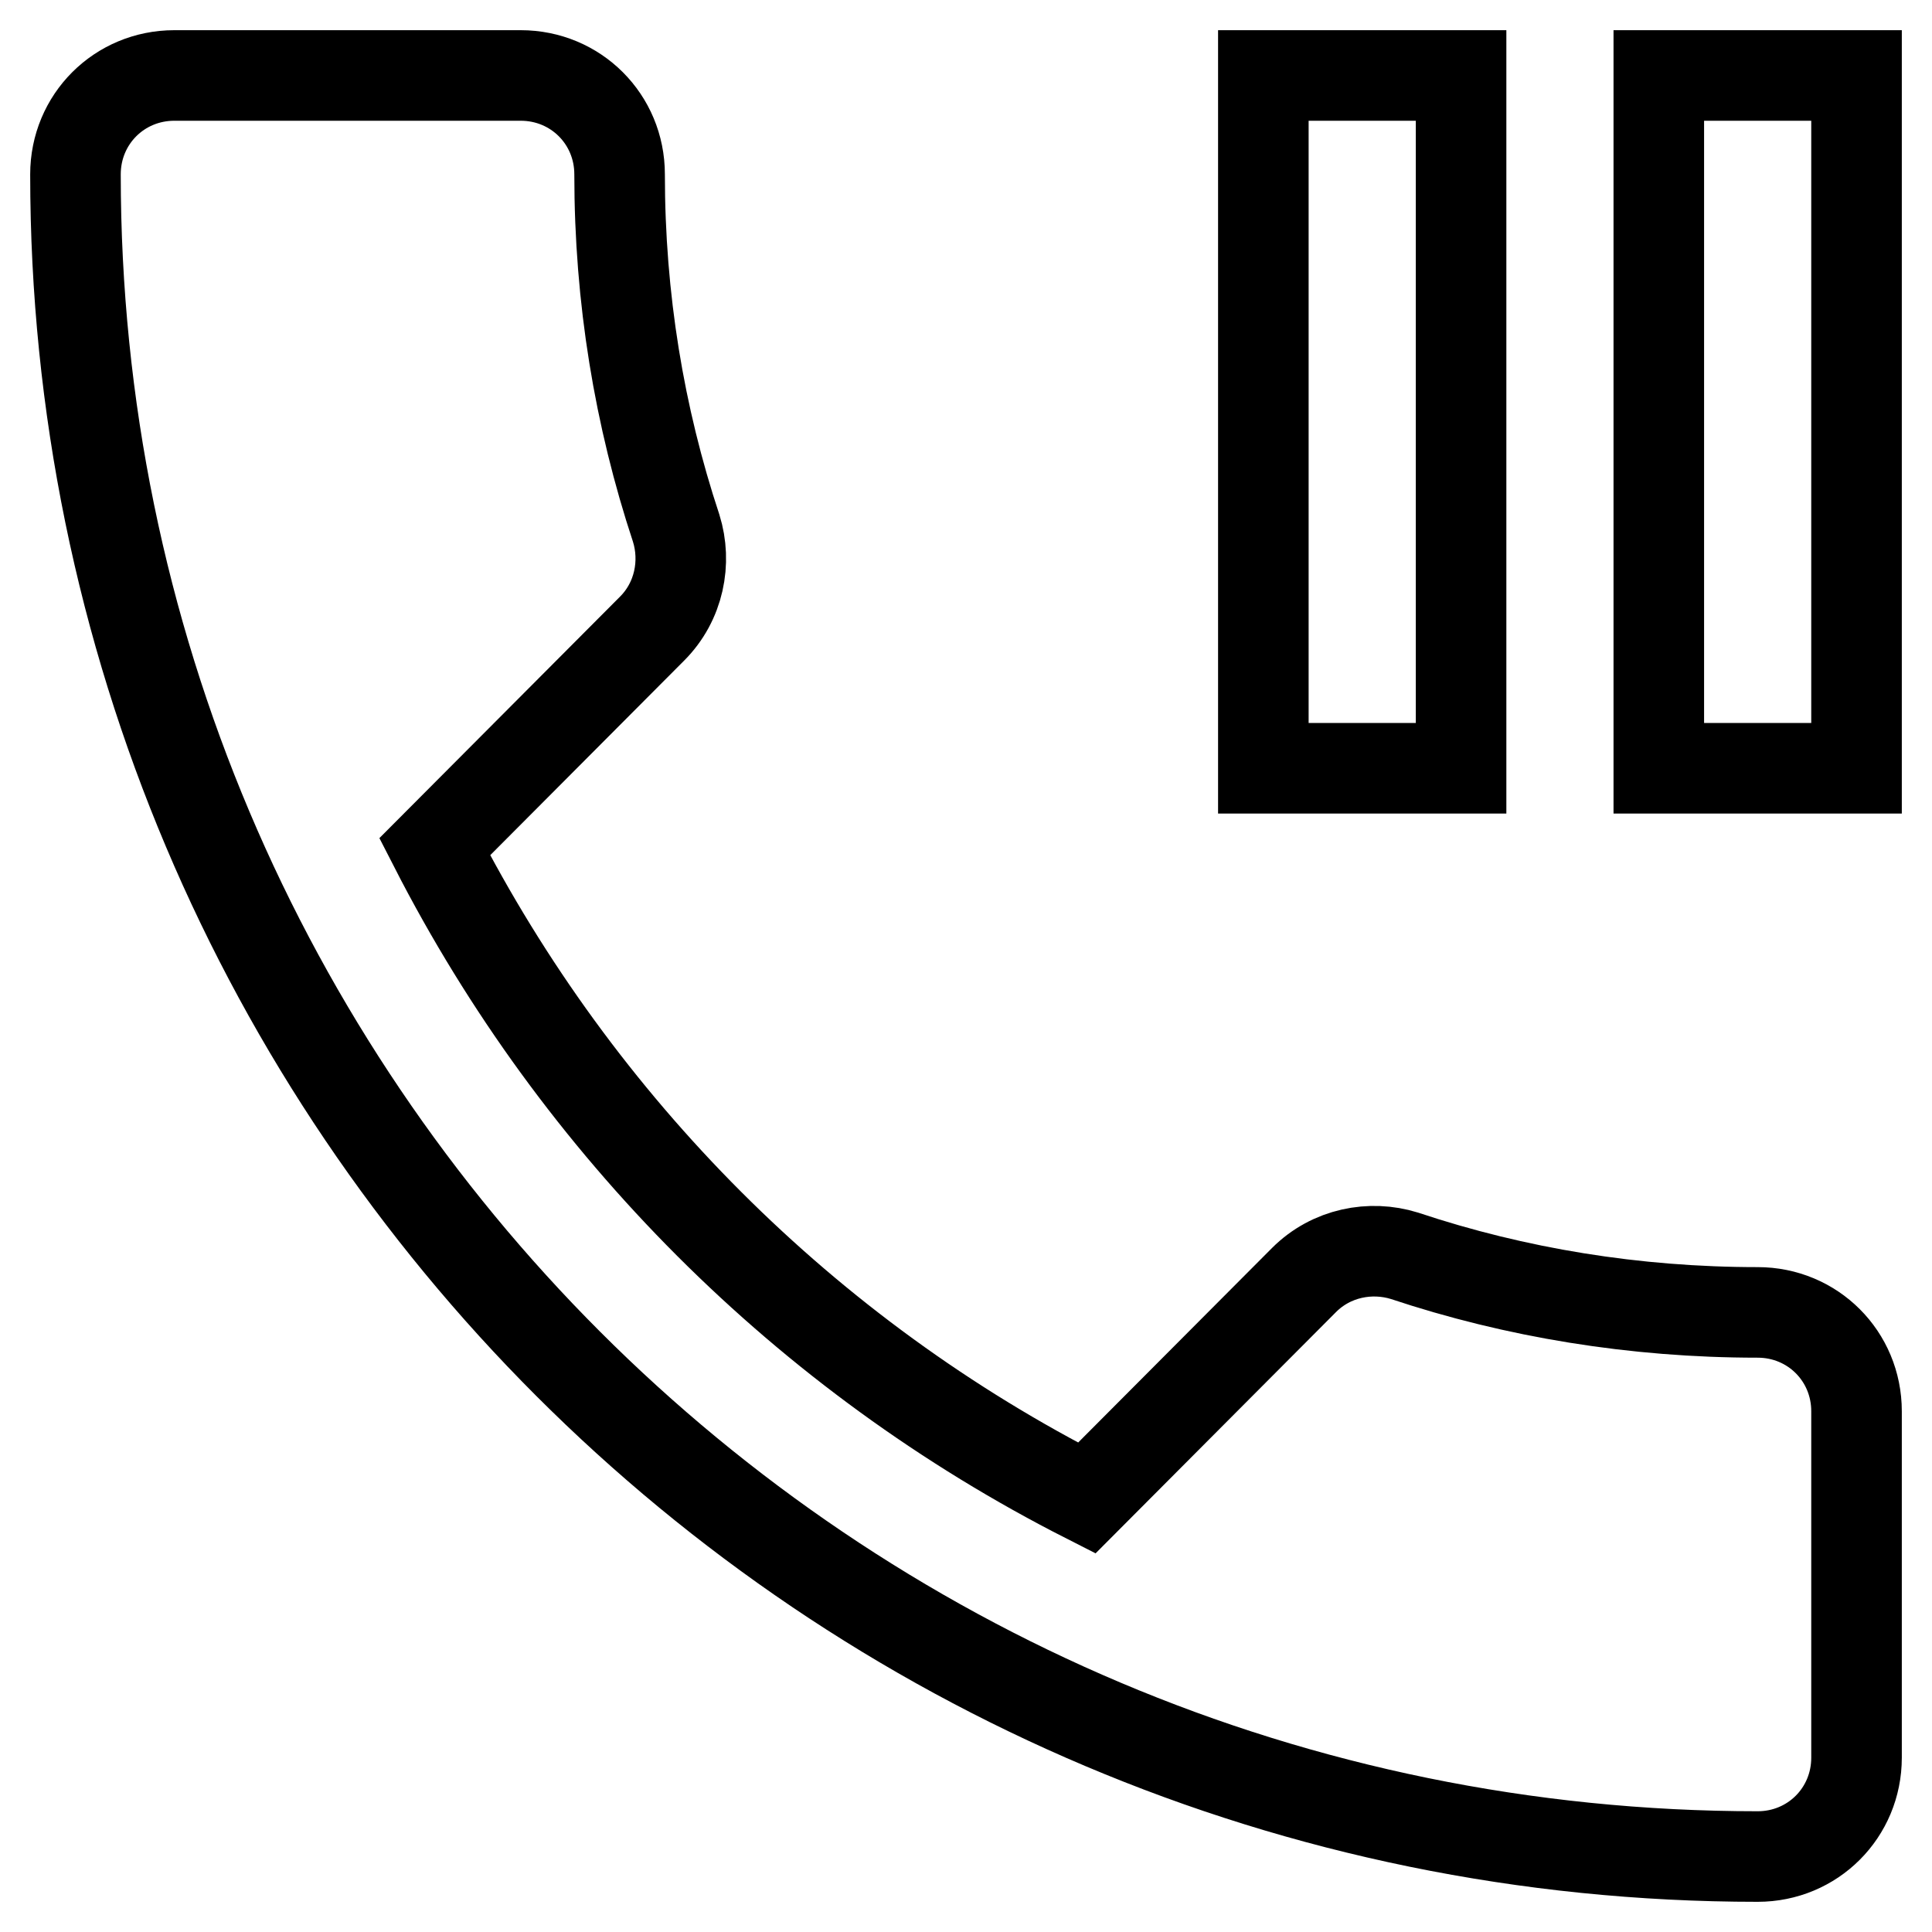
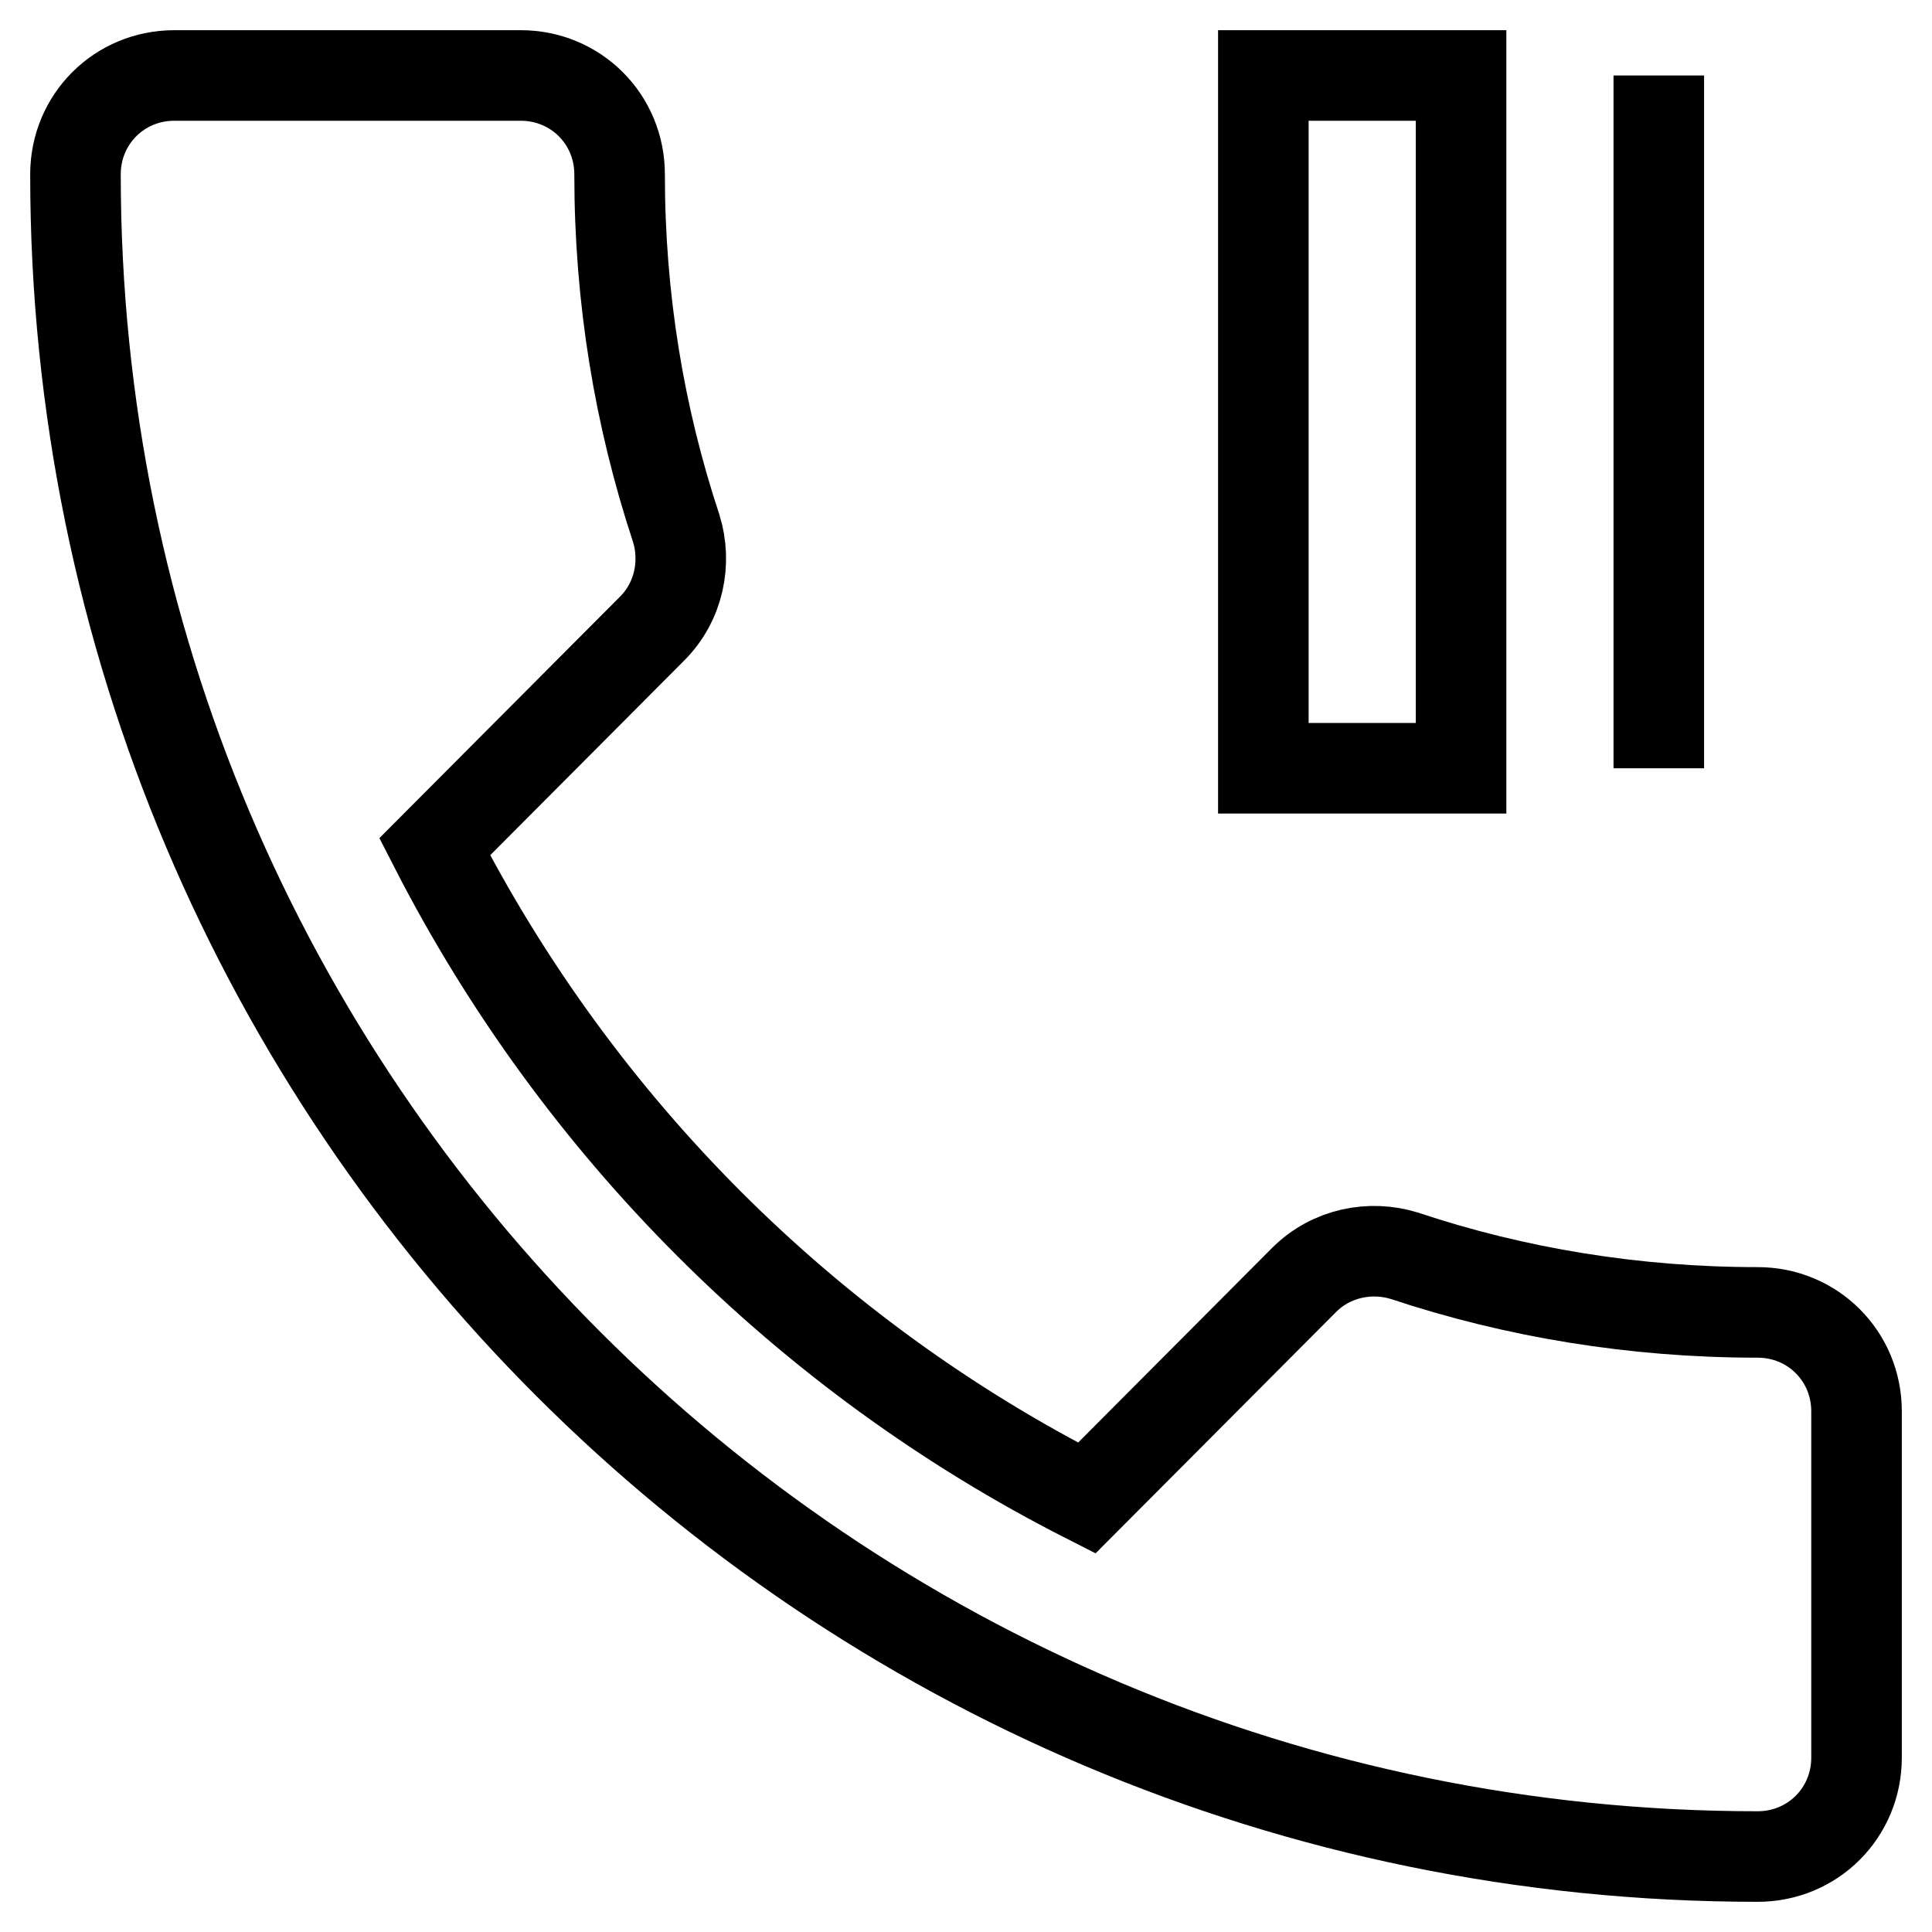
<svg xmlns="http://www.w3.org/2000/svg" version="1.1" x="0px" y="0px" viewBox="0 0 256 256" enable-background="new 0 0 256 256" xml:space="preserve">
  <g>
-     <path stroke-width="12" fill-opacity="0" stroke="#000000" d="M193.6,10h-26.2v91.8h26.2V10z M232.9,173.9c-16.3,0-32.1-2.6-46.8-7.5c-4.5-1.4-9.7-0.4-13.3,3.2 l-28.8,28.9c-37.2-18.9-67.4-49.2-86.4-86.3l28.8-28.9C90,79.7,91,74.5,89.6,70c-4.9-14.8-7.5-30.5-7.5-46.9 C82.1,15.8,76.3,10,69,10H23.1C15.8,10,10,15.8,10,23.1C10,146.2,109.8,246,232.9,246c7.3,0,13.1-5.8,13.1-13.1V187 C246,179.7,240.2,173.9,232.9,173.9z M219.8,10v91.8H246V10H219.8z" />
+     <path stroke-width="12" fill-opacity="0" stroke="#000000" d="M193.6,10h-26.2v91.8h26.2V10z M232.9,173.9c-16.3,0-32.1-2.6-46.8-7.5c-4.5-1.4-9.7-0.4-13.3,3.2 l-28.8,28.9c-37.2-18.9-67.4-49.2-86.4-86.3l28.8-28.9C90,79.7,91,74.5,89.6,70c-4.9-14.8-7.5-30.5-7.5-46.9 C82.1,15.8,76.3,10,69,10H23.1C15.8,10,10,15.8,10,23.1C10,146.2,109.8,246,232.9,246c7.3,0,13.1-5.8,13.1-13.1V187 C246,179.7,240.2,173.9,232.9,173.9z M219.8,10v91.8V10H219.8z" />
  </g>
</svg>